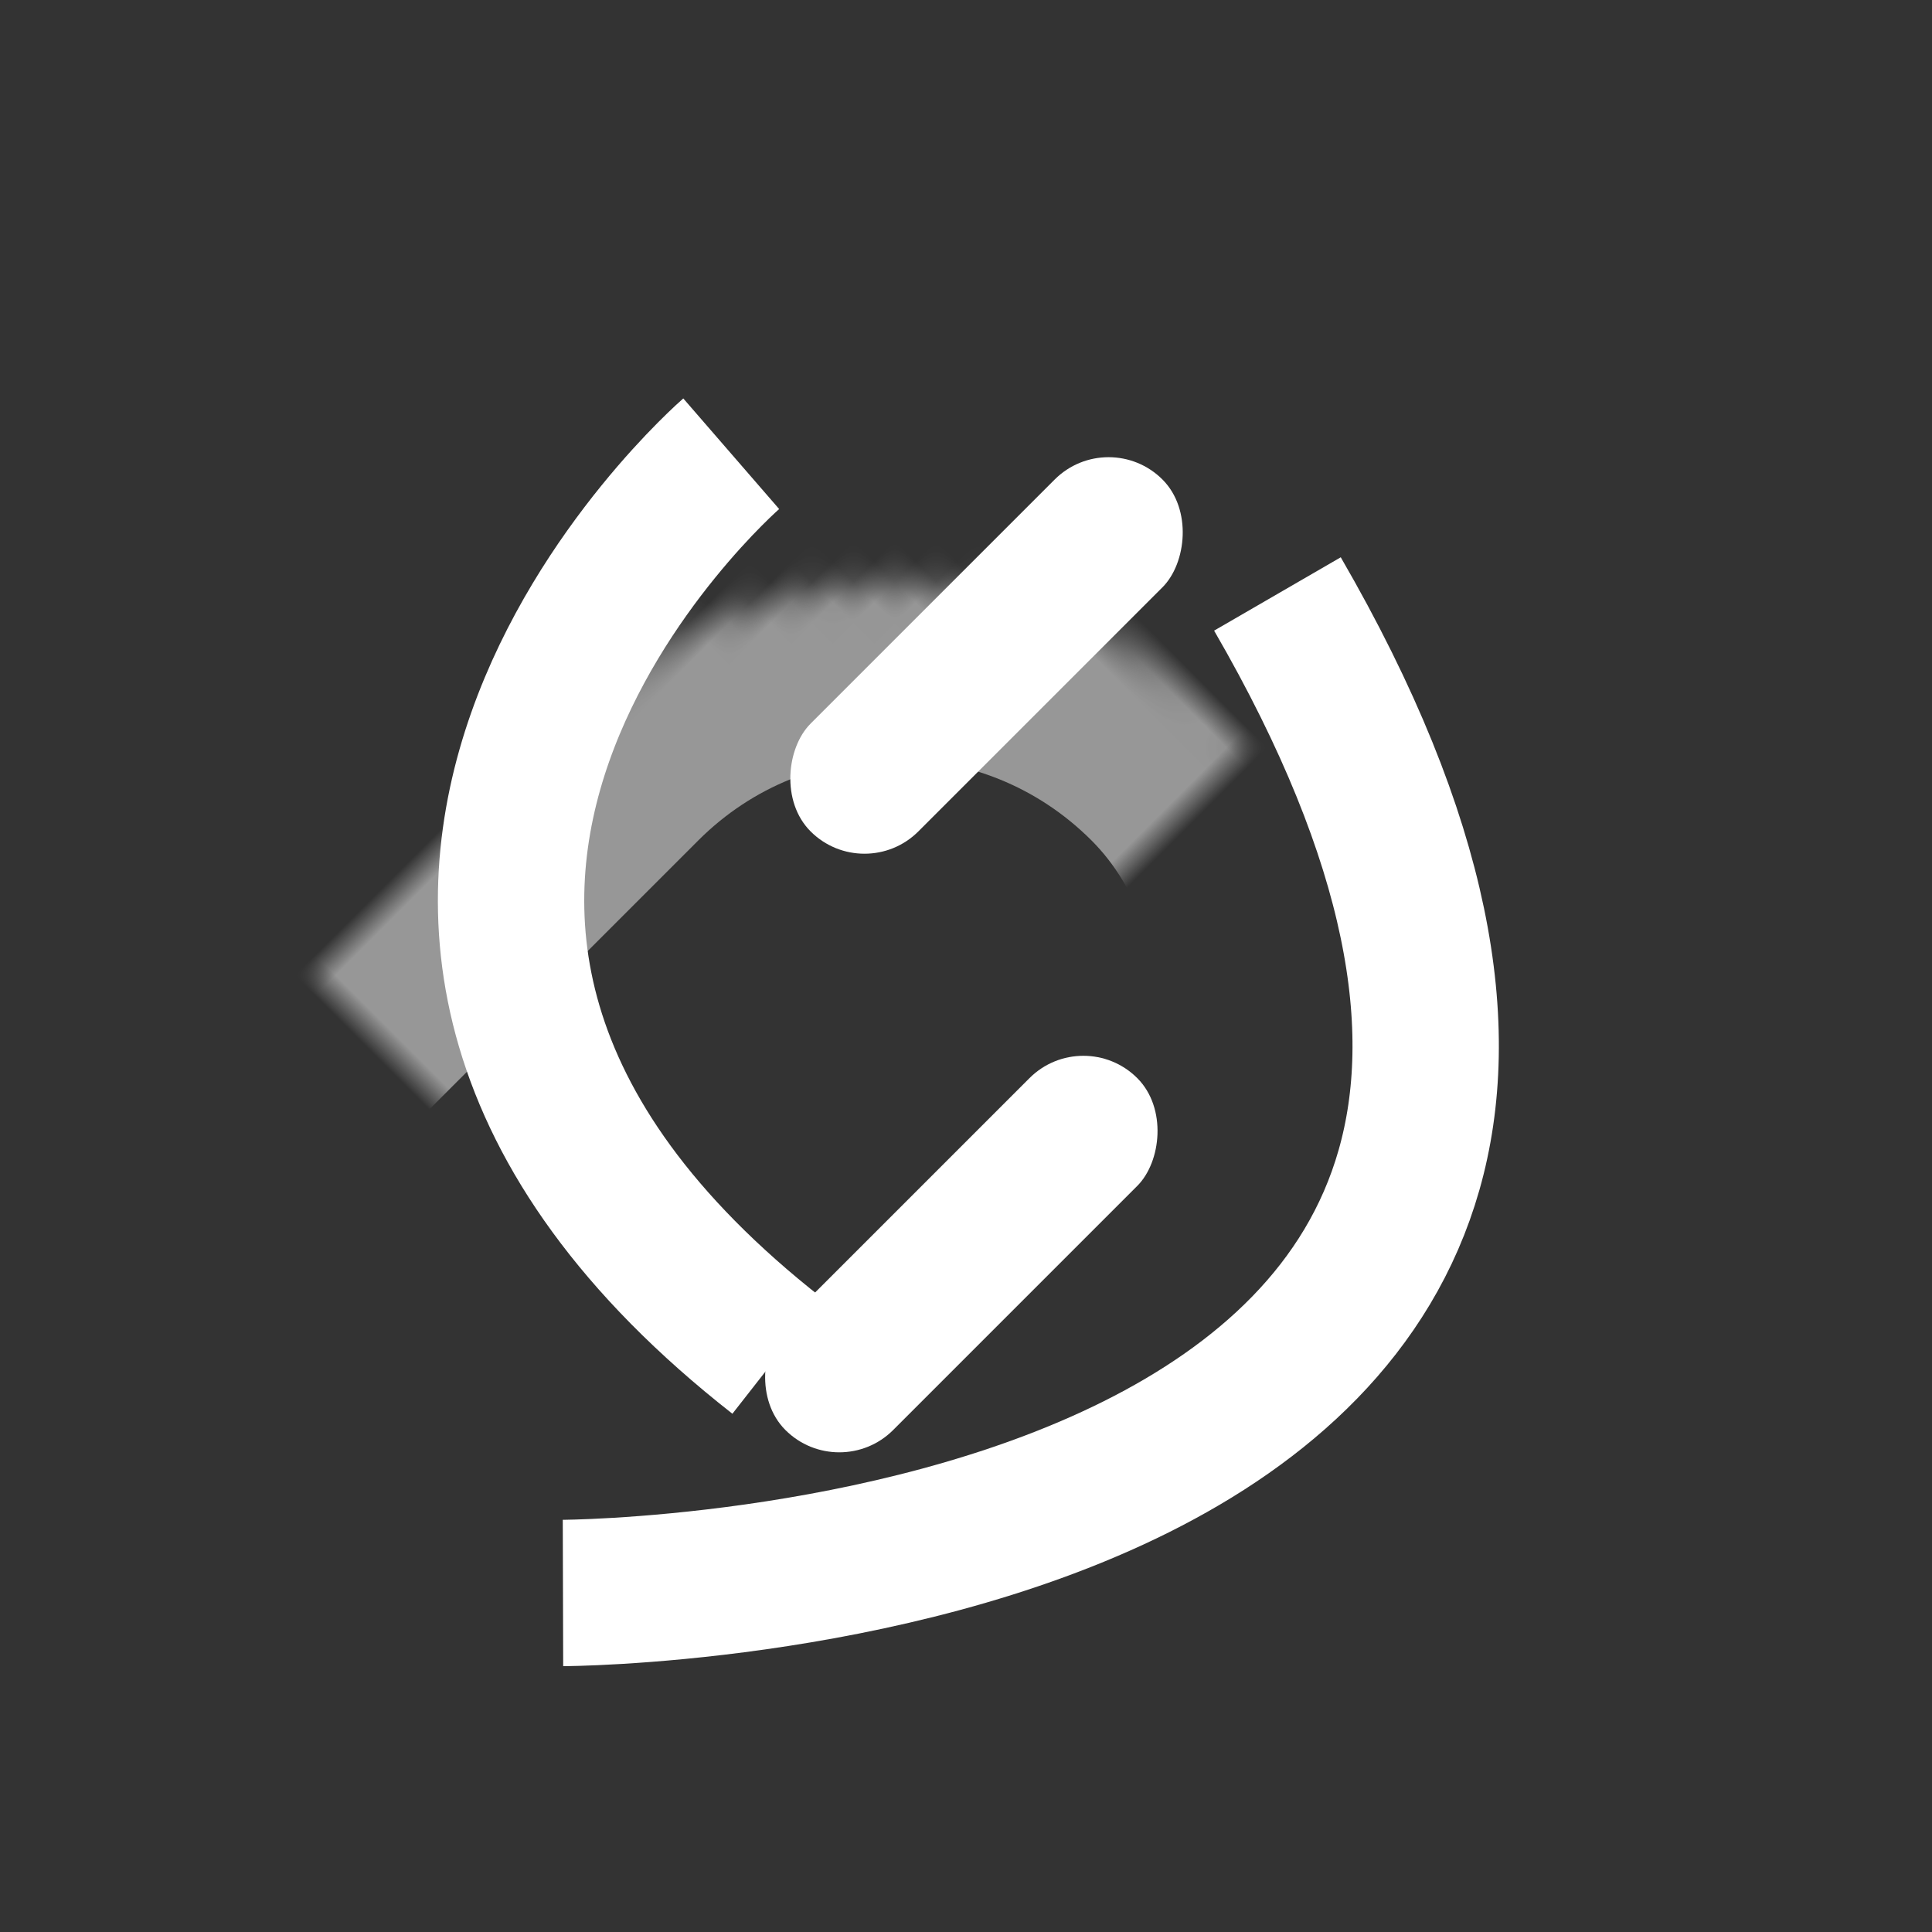
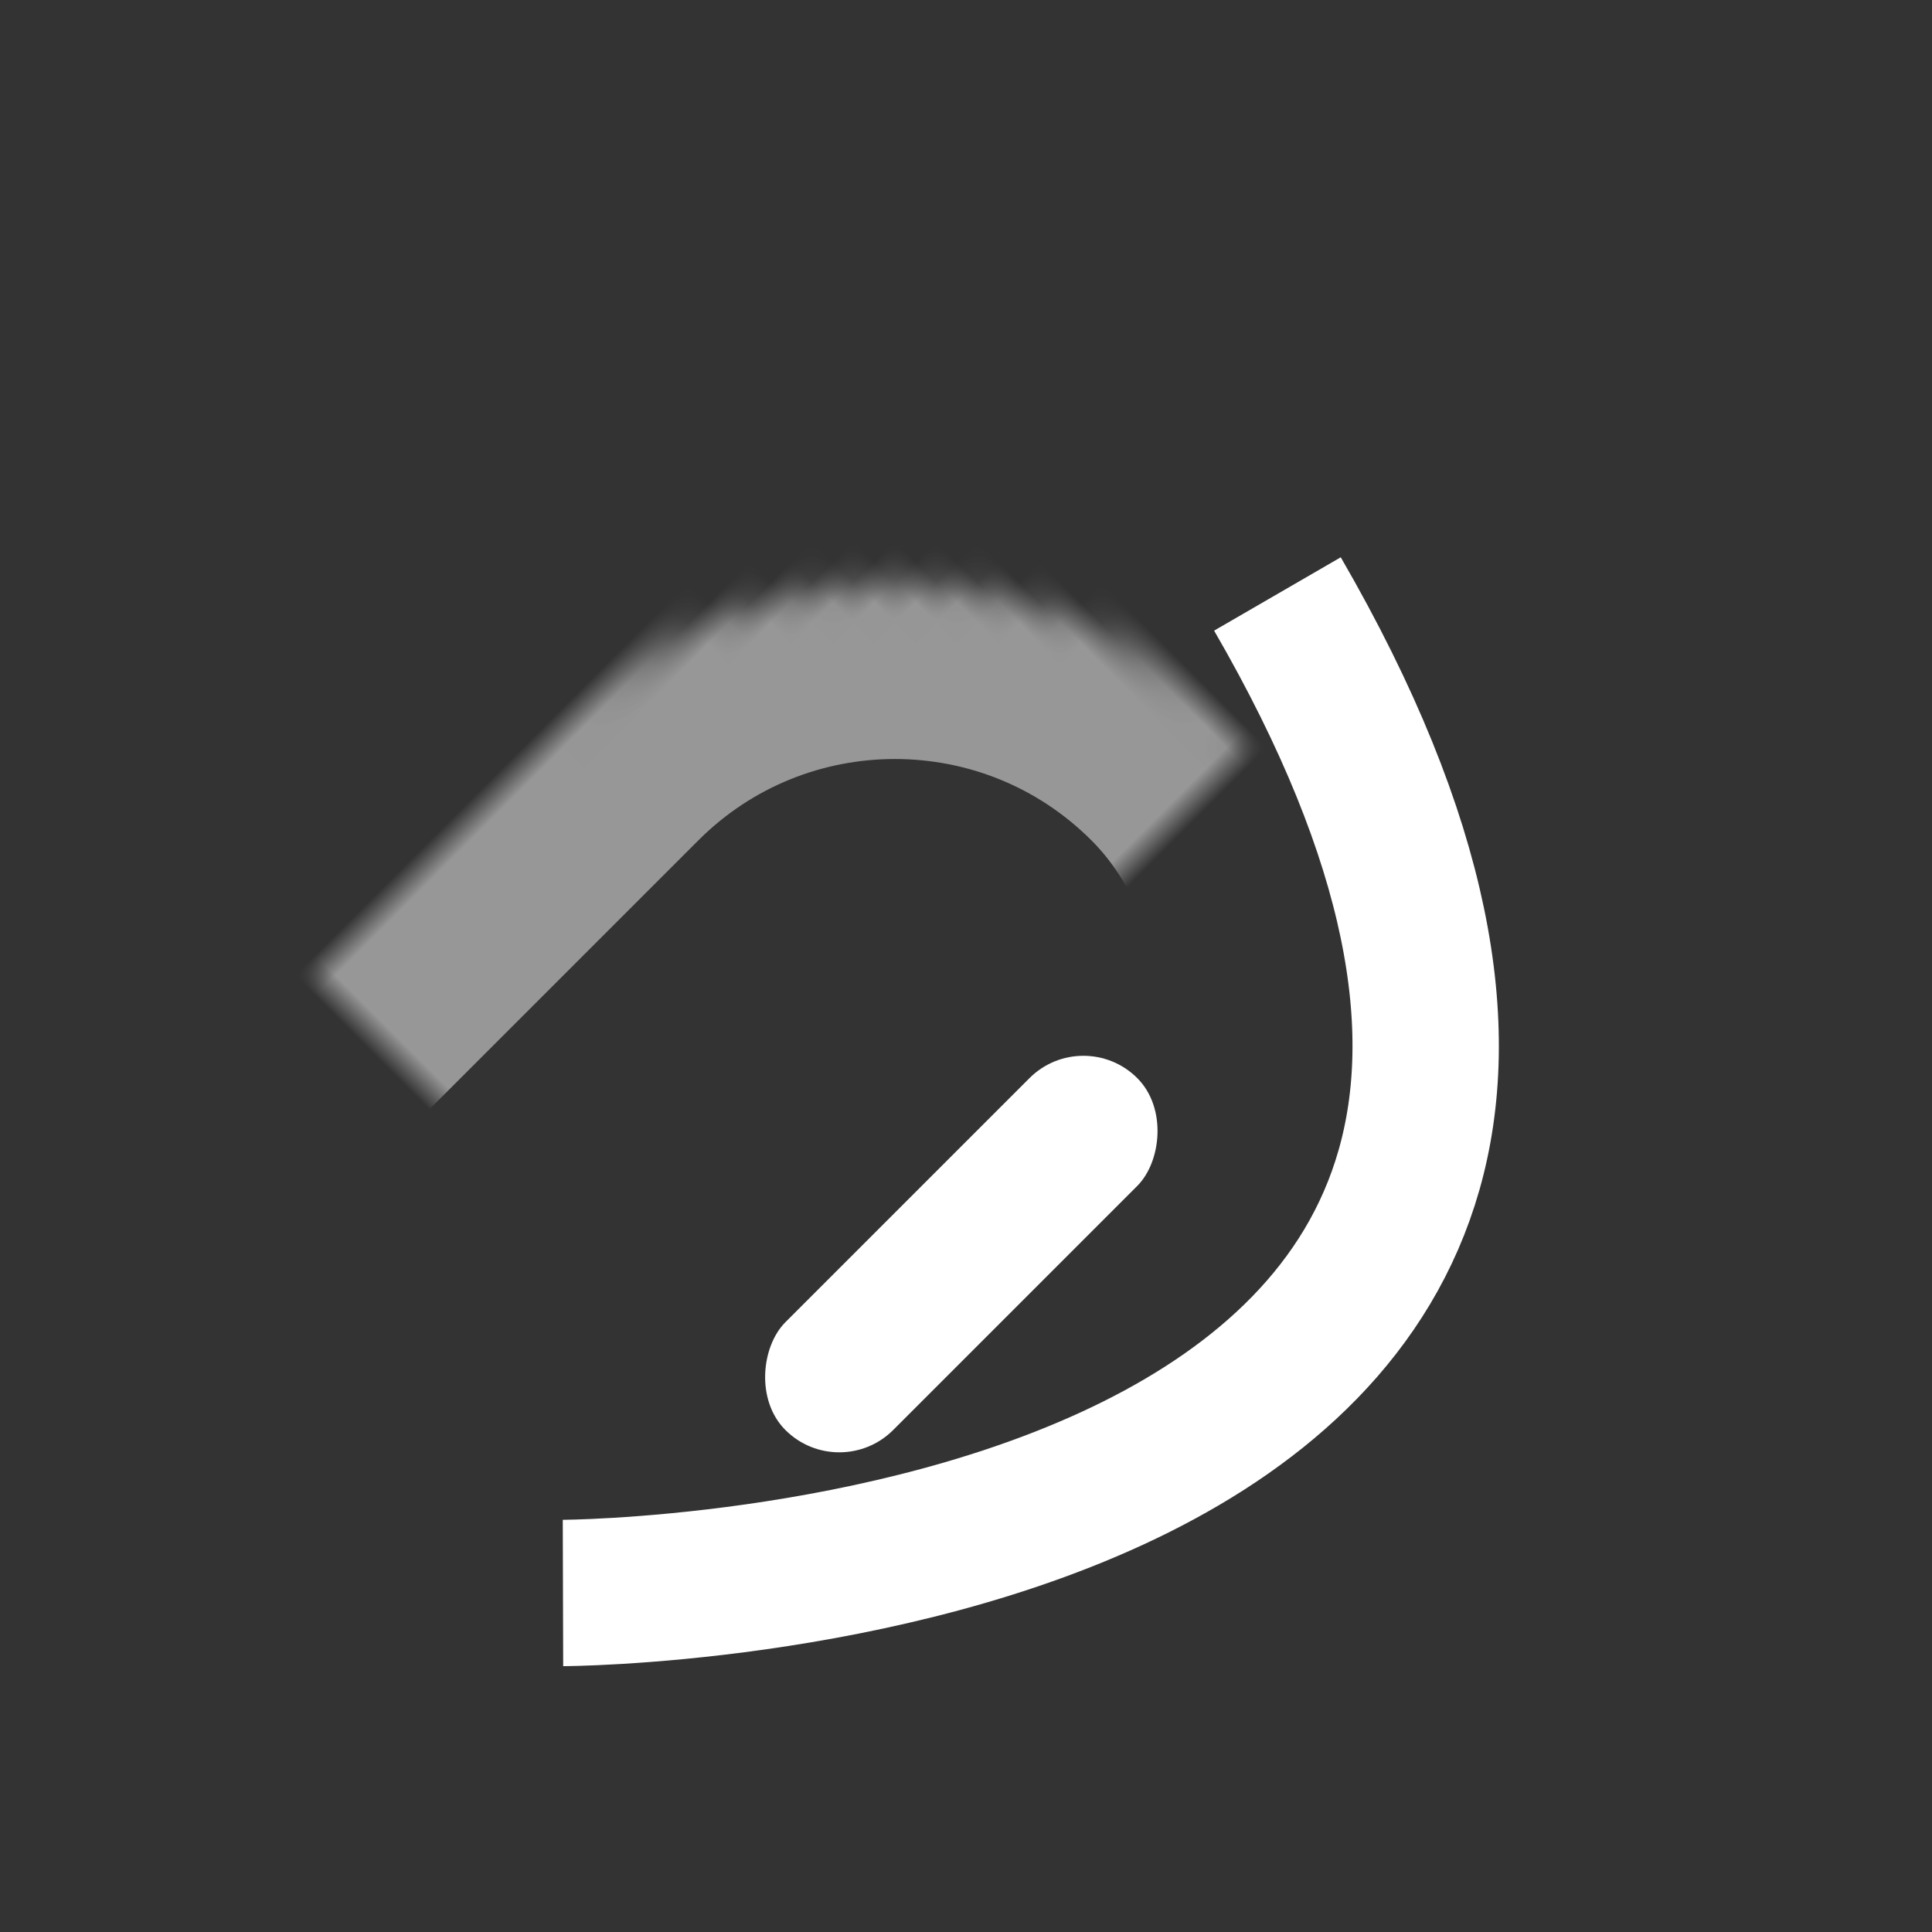
<svg xmlns="http://www.w3.org/2000/svg" xmlns:xlink="http://www.w3.org/1999/xlink" width="66px" height="66px" viewBox="0 0 66 66" version="1.1">
  <rect x="0" y="0" width="66" height="66" fill="#333333" stroke="none" />
  <title>Link</title>
  <desc>Created with Sketch.</desc>
  <defs>
-     <rect id="path-1" x="33" y="4" width="31" height="51" rx="15.5" />
    <mask id="mask-2" maskContentUnits="userSpaceOnUse" maskUnits="objectBoundingBox" x="0" y="0" width="31" height="51" fill="white">
      <use xlink:href="#path-1" />
    </mask>
    <rect id="path-3" x="14" y="23" width="31" height="51" rx="15.5" />
    <mask id="mask-4" maskContentUnits="userSpaceOnUse" maskUnits="objectBoundingBox" x="0" y="0" width="31" height="51" fill="white">
      <use xlink:href="#path-3" />
    </mask>
  </defs>
  <g id="Page-1" stroke="none" stroke-width="1" fill="none" fill-rule="evenodd">
    <g id="Link" transform="translate(-6, -6)">
      <use id="Rectangle-12" stroke="#979797" mask="url(#mask-2)" stroke-width="12" transform="translate(48.5, 29.5) rotate(45) translate(-48.5, -29.5) " xlink:href="#path-1" />
      <path d="" id="Path-5" stroke="#979797" />
      <path d="M43.515,24.956 C72.754,51.209 30.849,64.956 30.849,64.956" id="Path-6" stroke="#FFFFFF" stroke-width="5" transform="translate(42.364, 44.956) rotate(18) translate(-42.364, -44.956) " />
      <use id="Rectangle-12" stroke="#979797" mask="url(#mask-4)" stroke-width="12" transform="translate(29.5, 48.5) rotate(45) translate(-29.5, -48.5) " xlink:href="#path-3" />
-       <path d="M29.807,22.504 C44.701,42.316 23.356,52.69 23.356,52.69" id="Path-6" stroke="#FFFFFF" stroke-width="5" transform="translate(29.221, 37.597) rotate(885) translate(-29.221, -37.597) " />
      <rect id="Rectangle-13" fill="#FFFFFF" transform="translate(38.841, 48.841) rotate(45) translate(-38.841, -48.841) " x="36.237" y="40.341" width="5.207" height="17" rx="2.604" />
-       <rect id="Rectangle-13" fill="#FFFFFF" transform="translate(39.701, 28.391) rotate(45) translate(-39.701, -28.391) " x="37.098" y="19.891" width="5.207" height="17" rx="2.604" />
    </g>
  </g>
</svg>